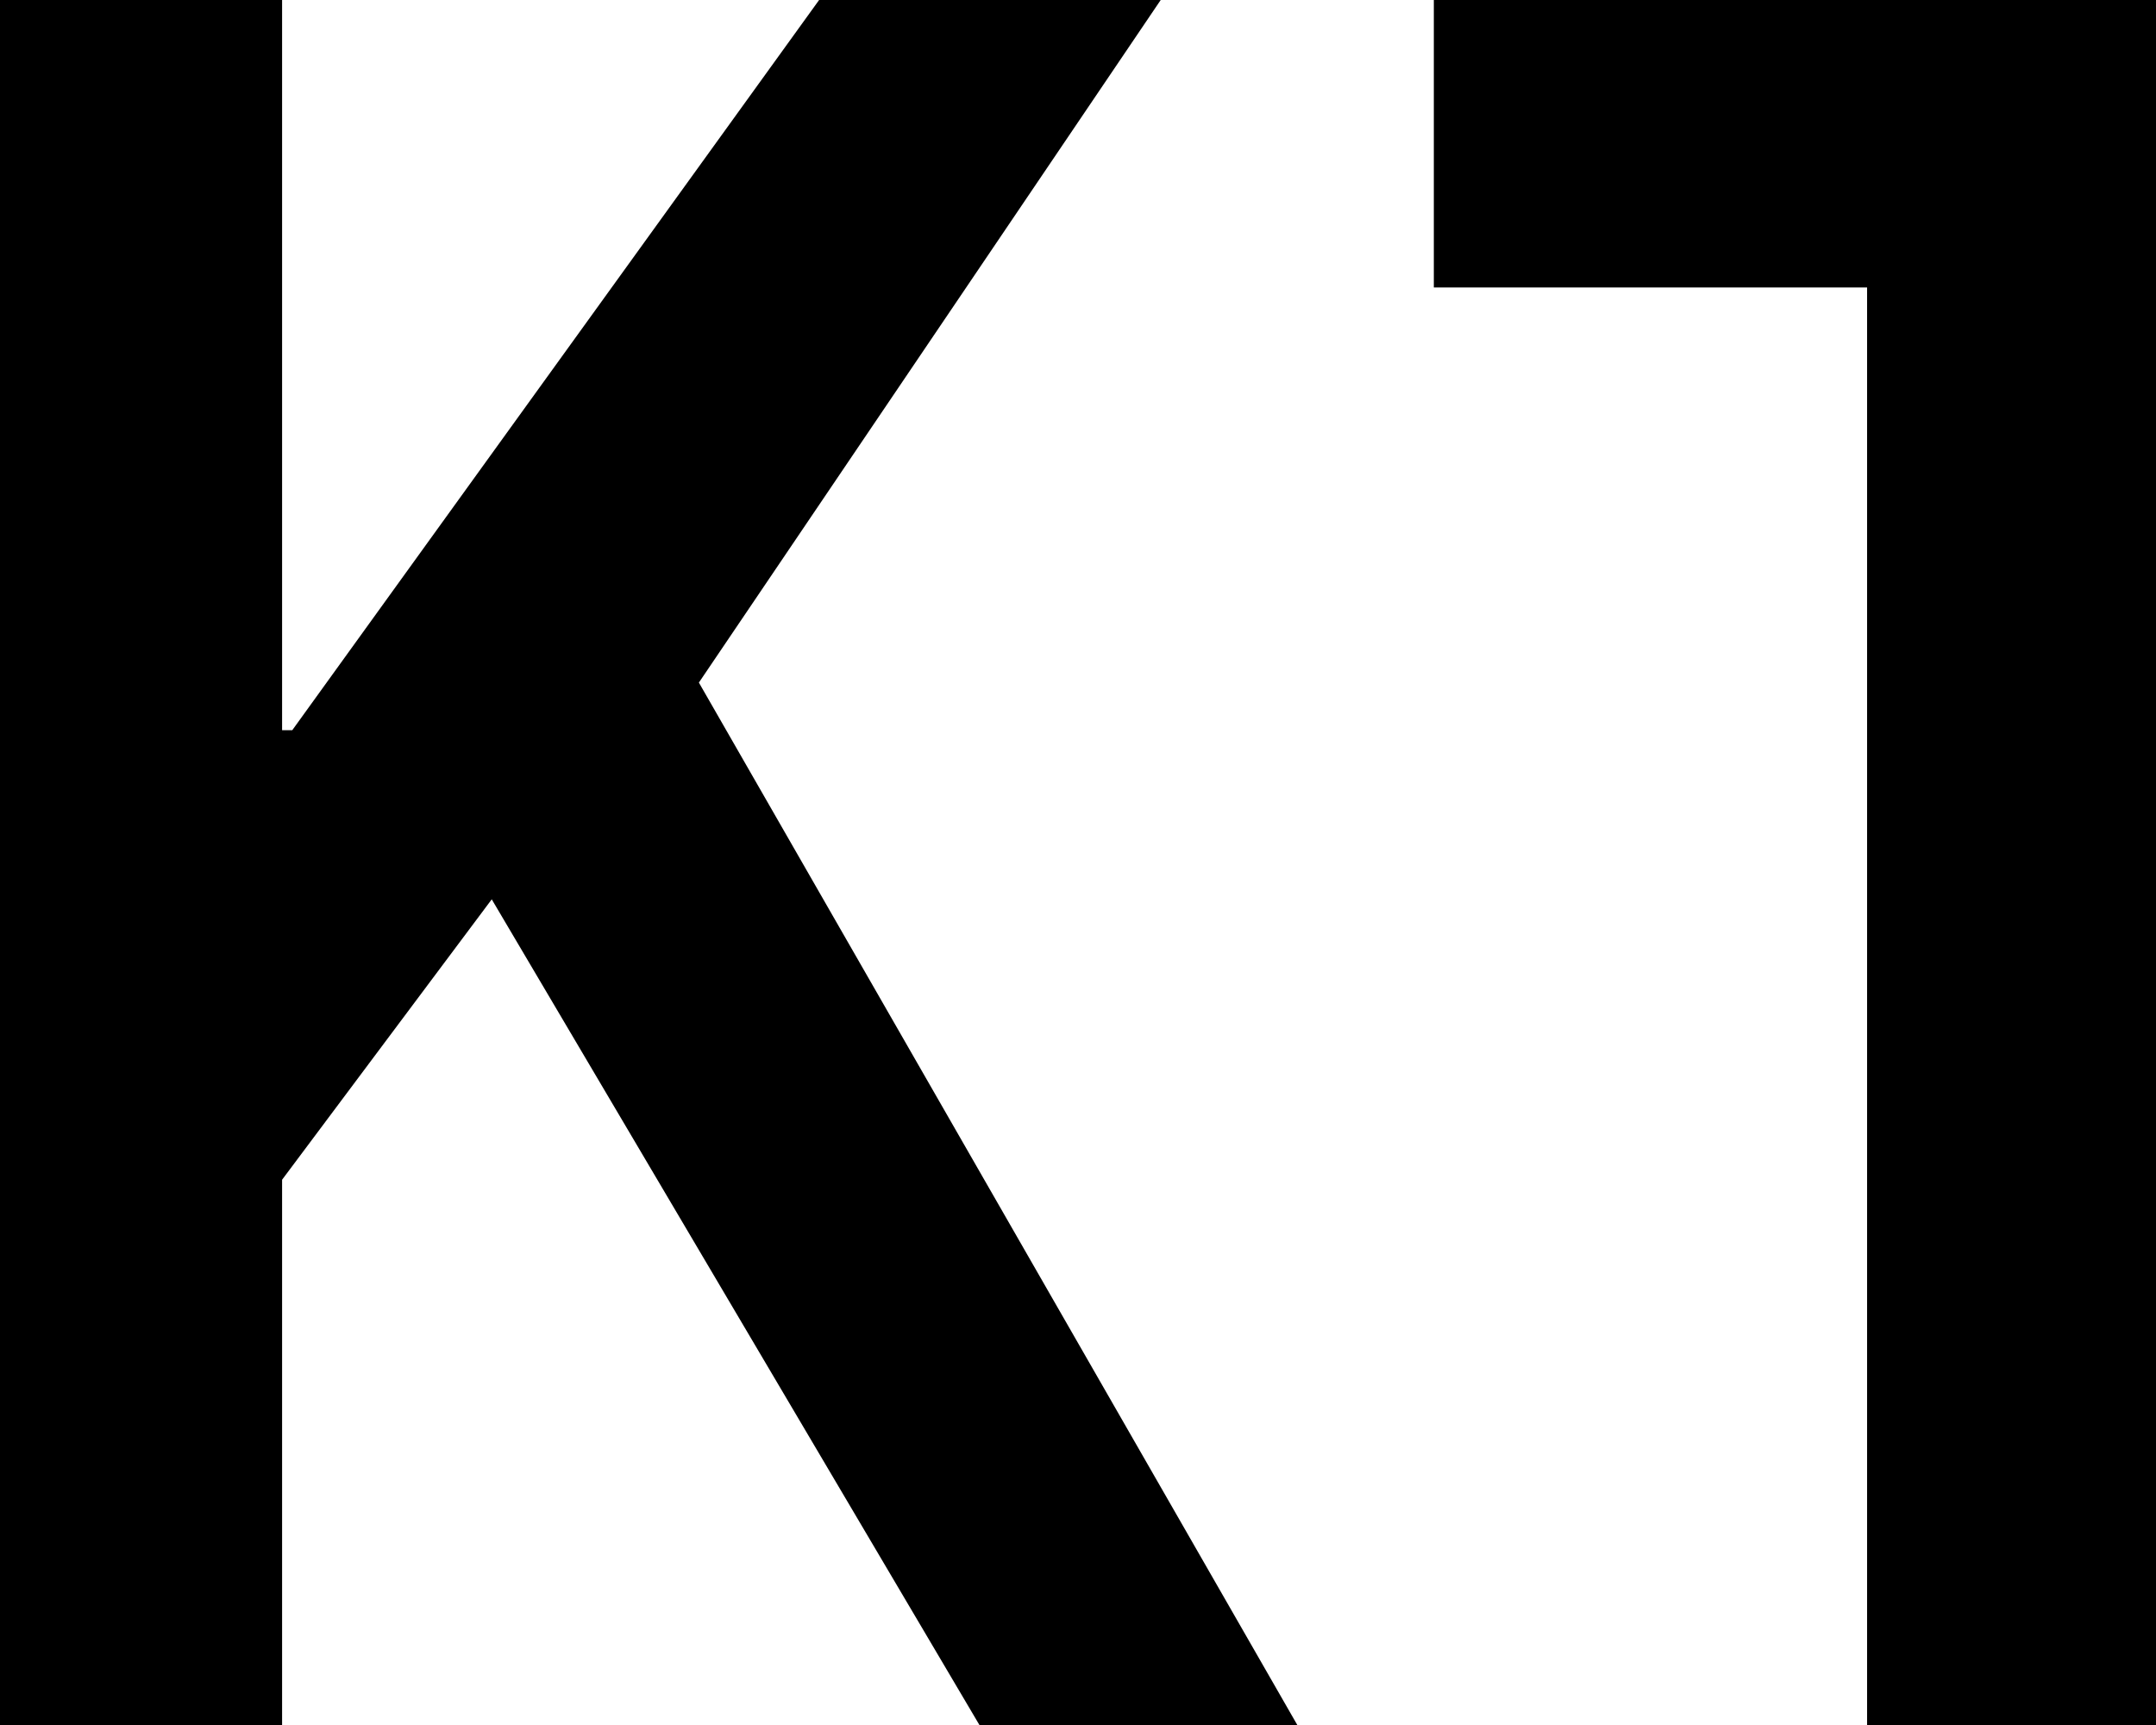
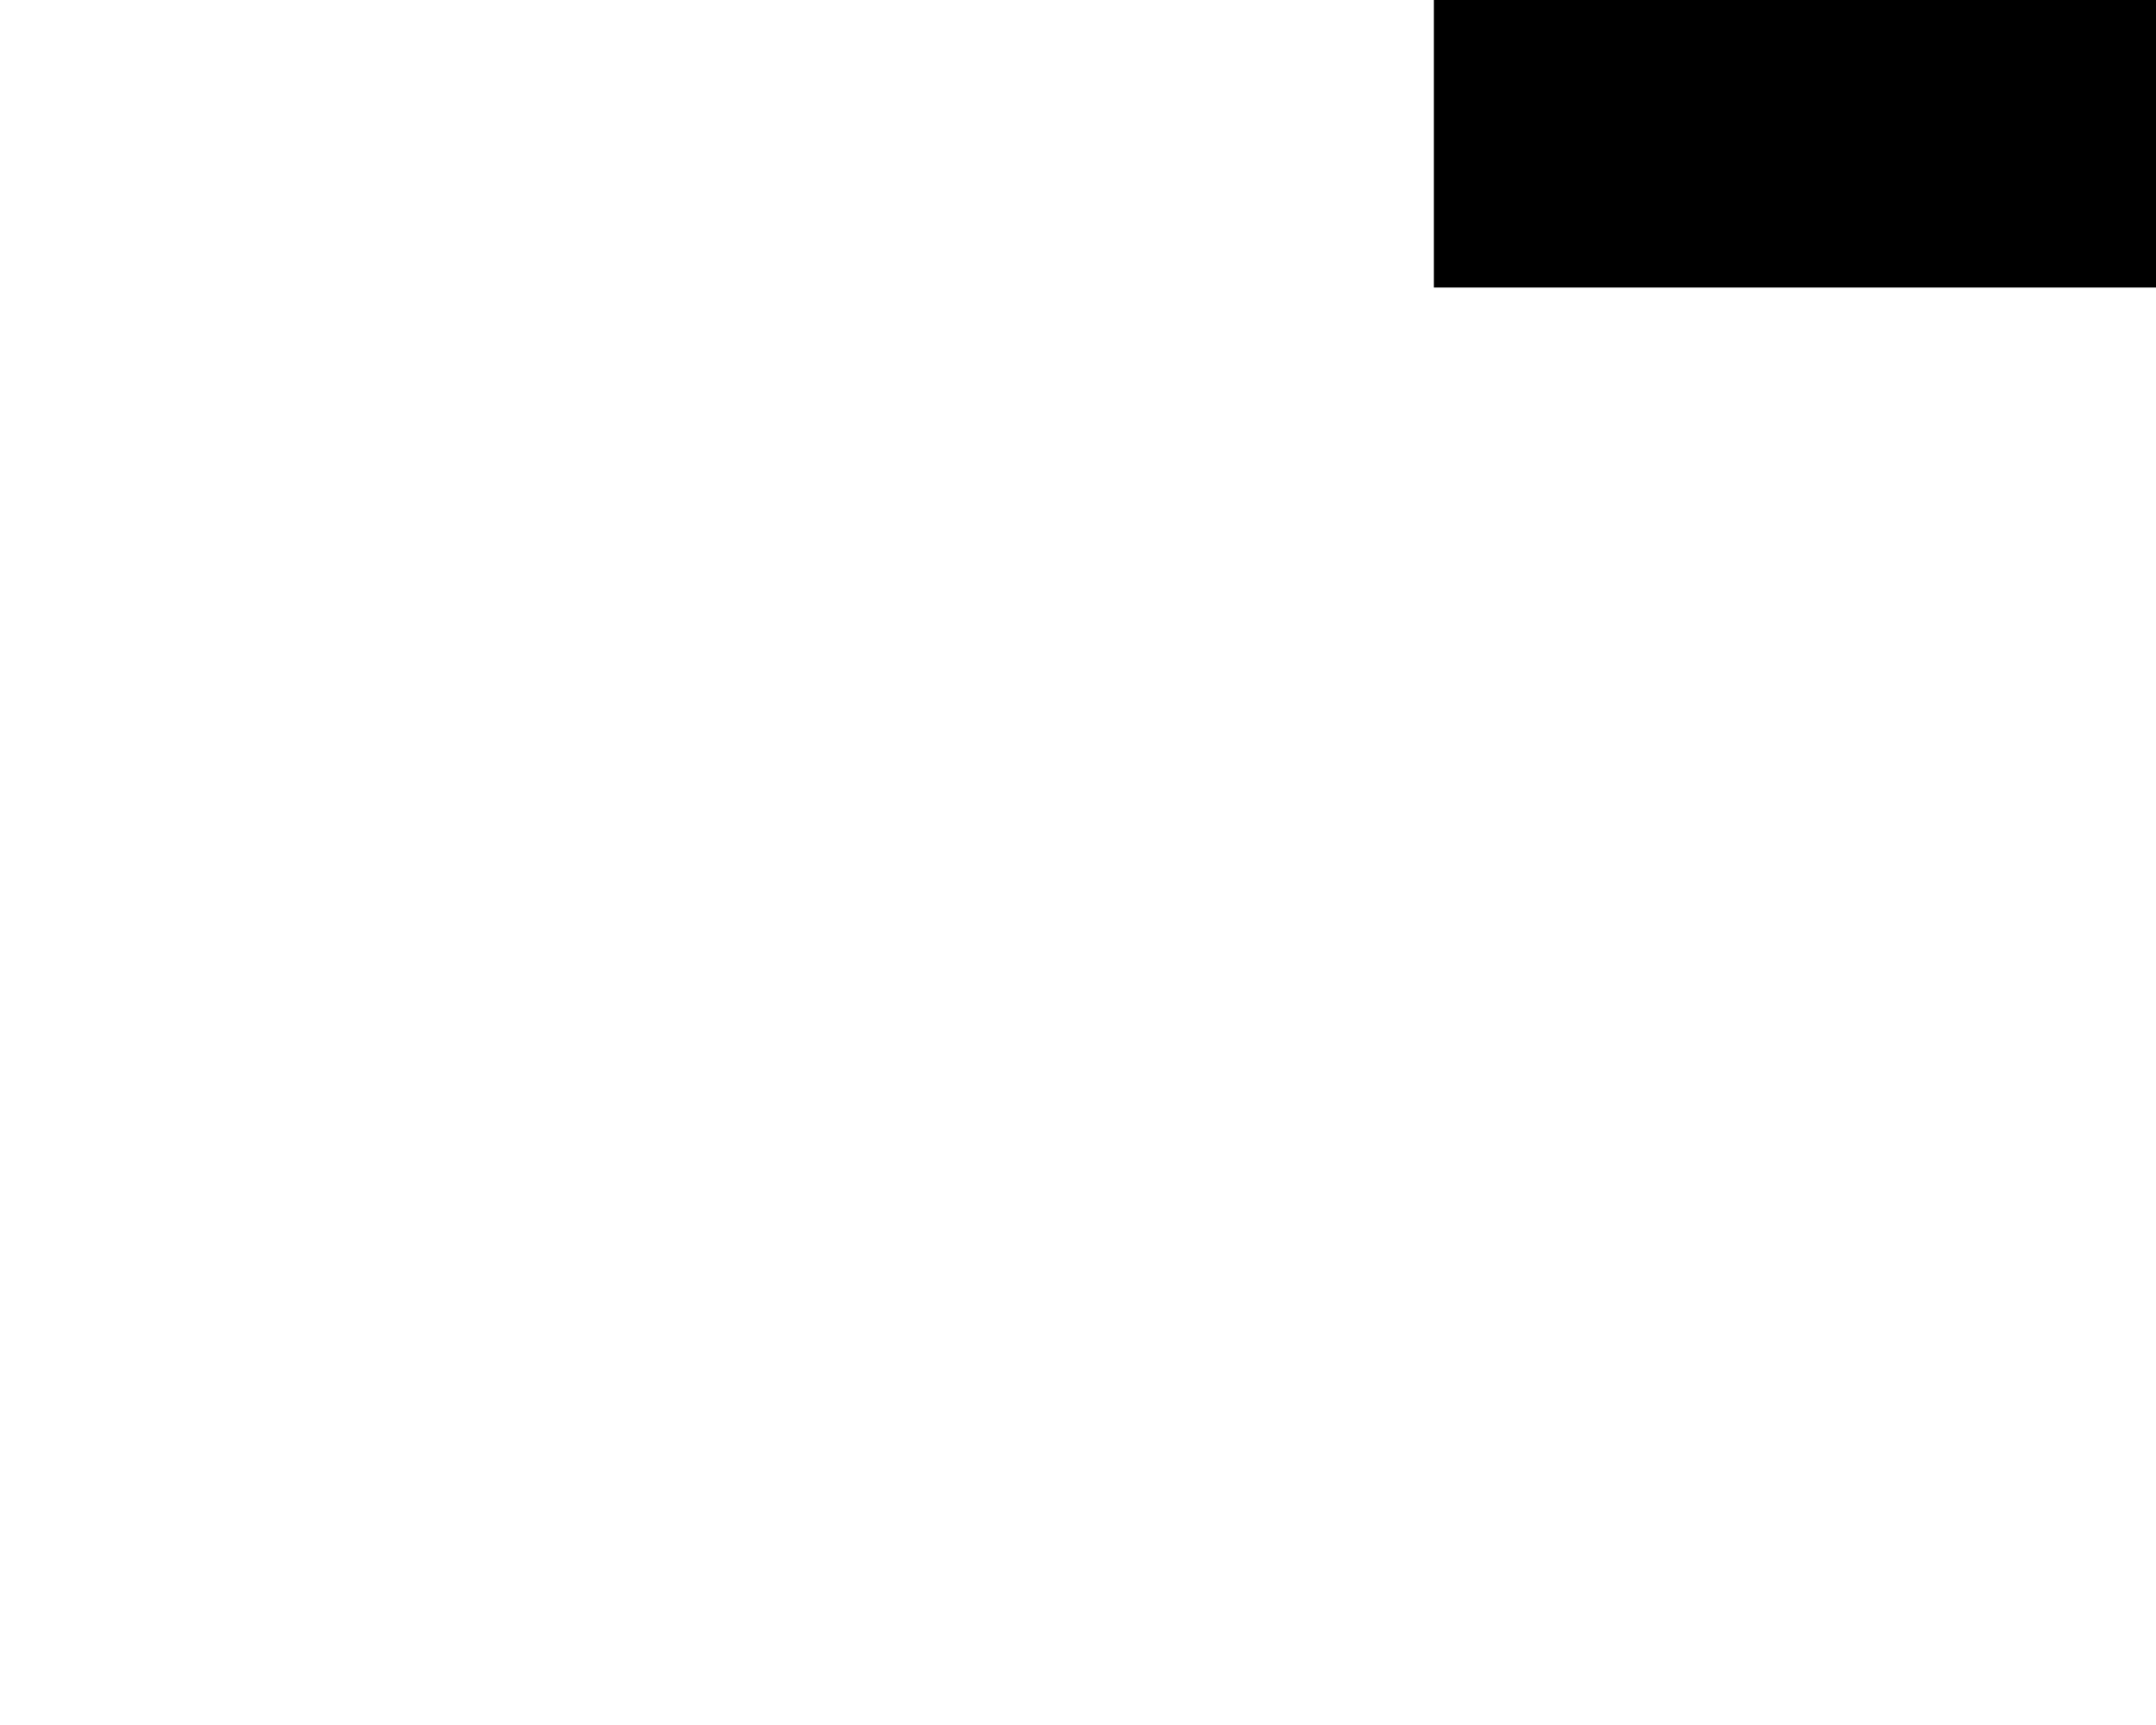
<svg xmlns="http://www.w3.org/2000/svg" width="25" height="20" viewBox="0 0 25 20" fill="none">
-   <path d="M0 20V0H3.271V8.466H3.389L9.498 0H13.459L8.104 7.914L15.043 20H11.357L5.702 10.427L3.271 13.678V20H0Z" fill="black" />
-   <path d="M25 20H21.65V3.333H16.626V0H25V20Z" fill="black" />
+   <path d="M25 20V3.333H16.626V0H25V20Z" fill="black" />
</svg>